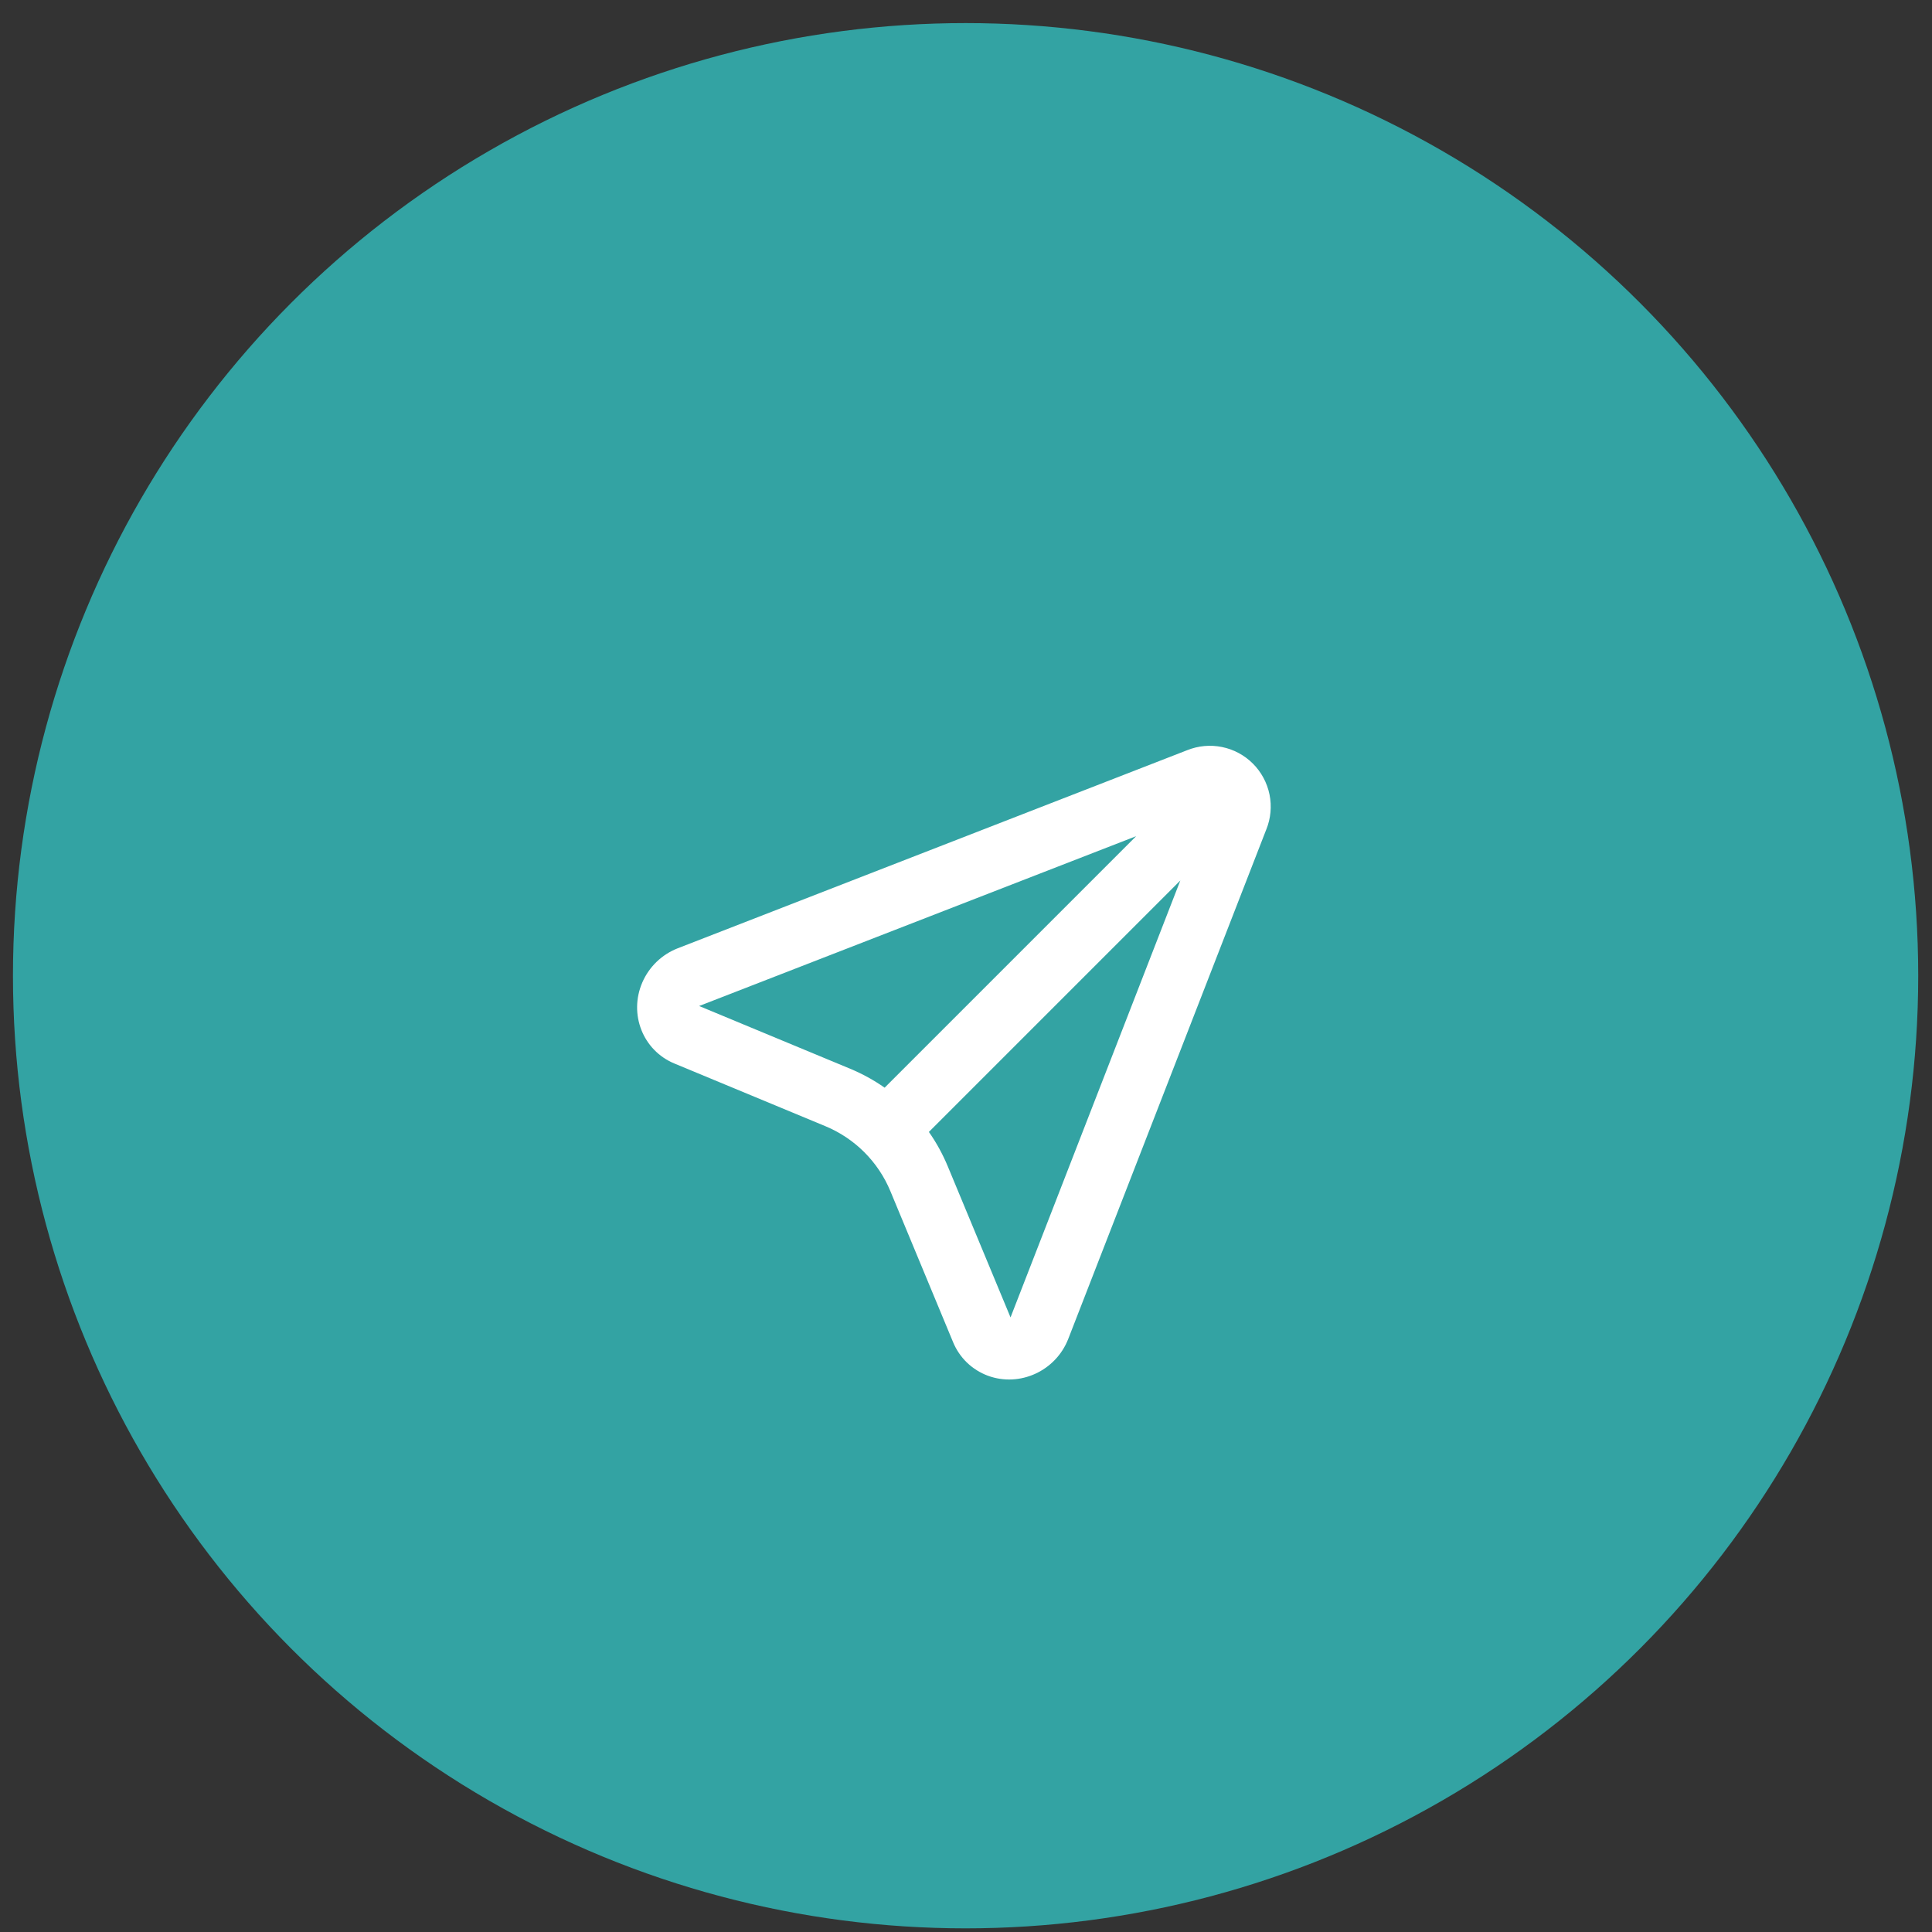
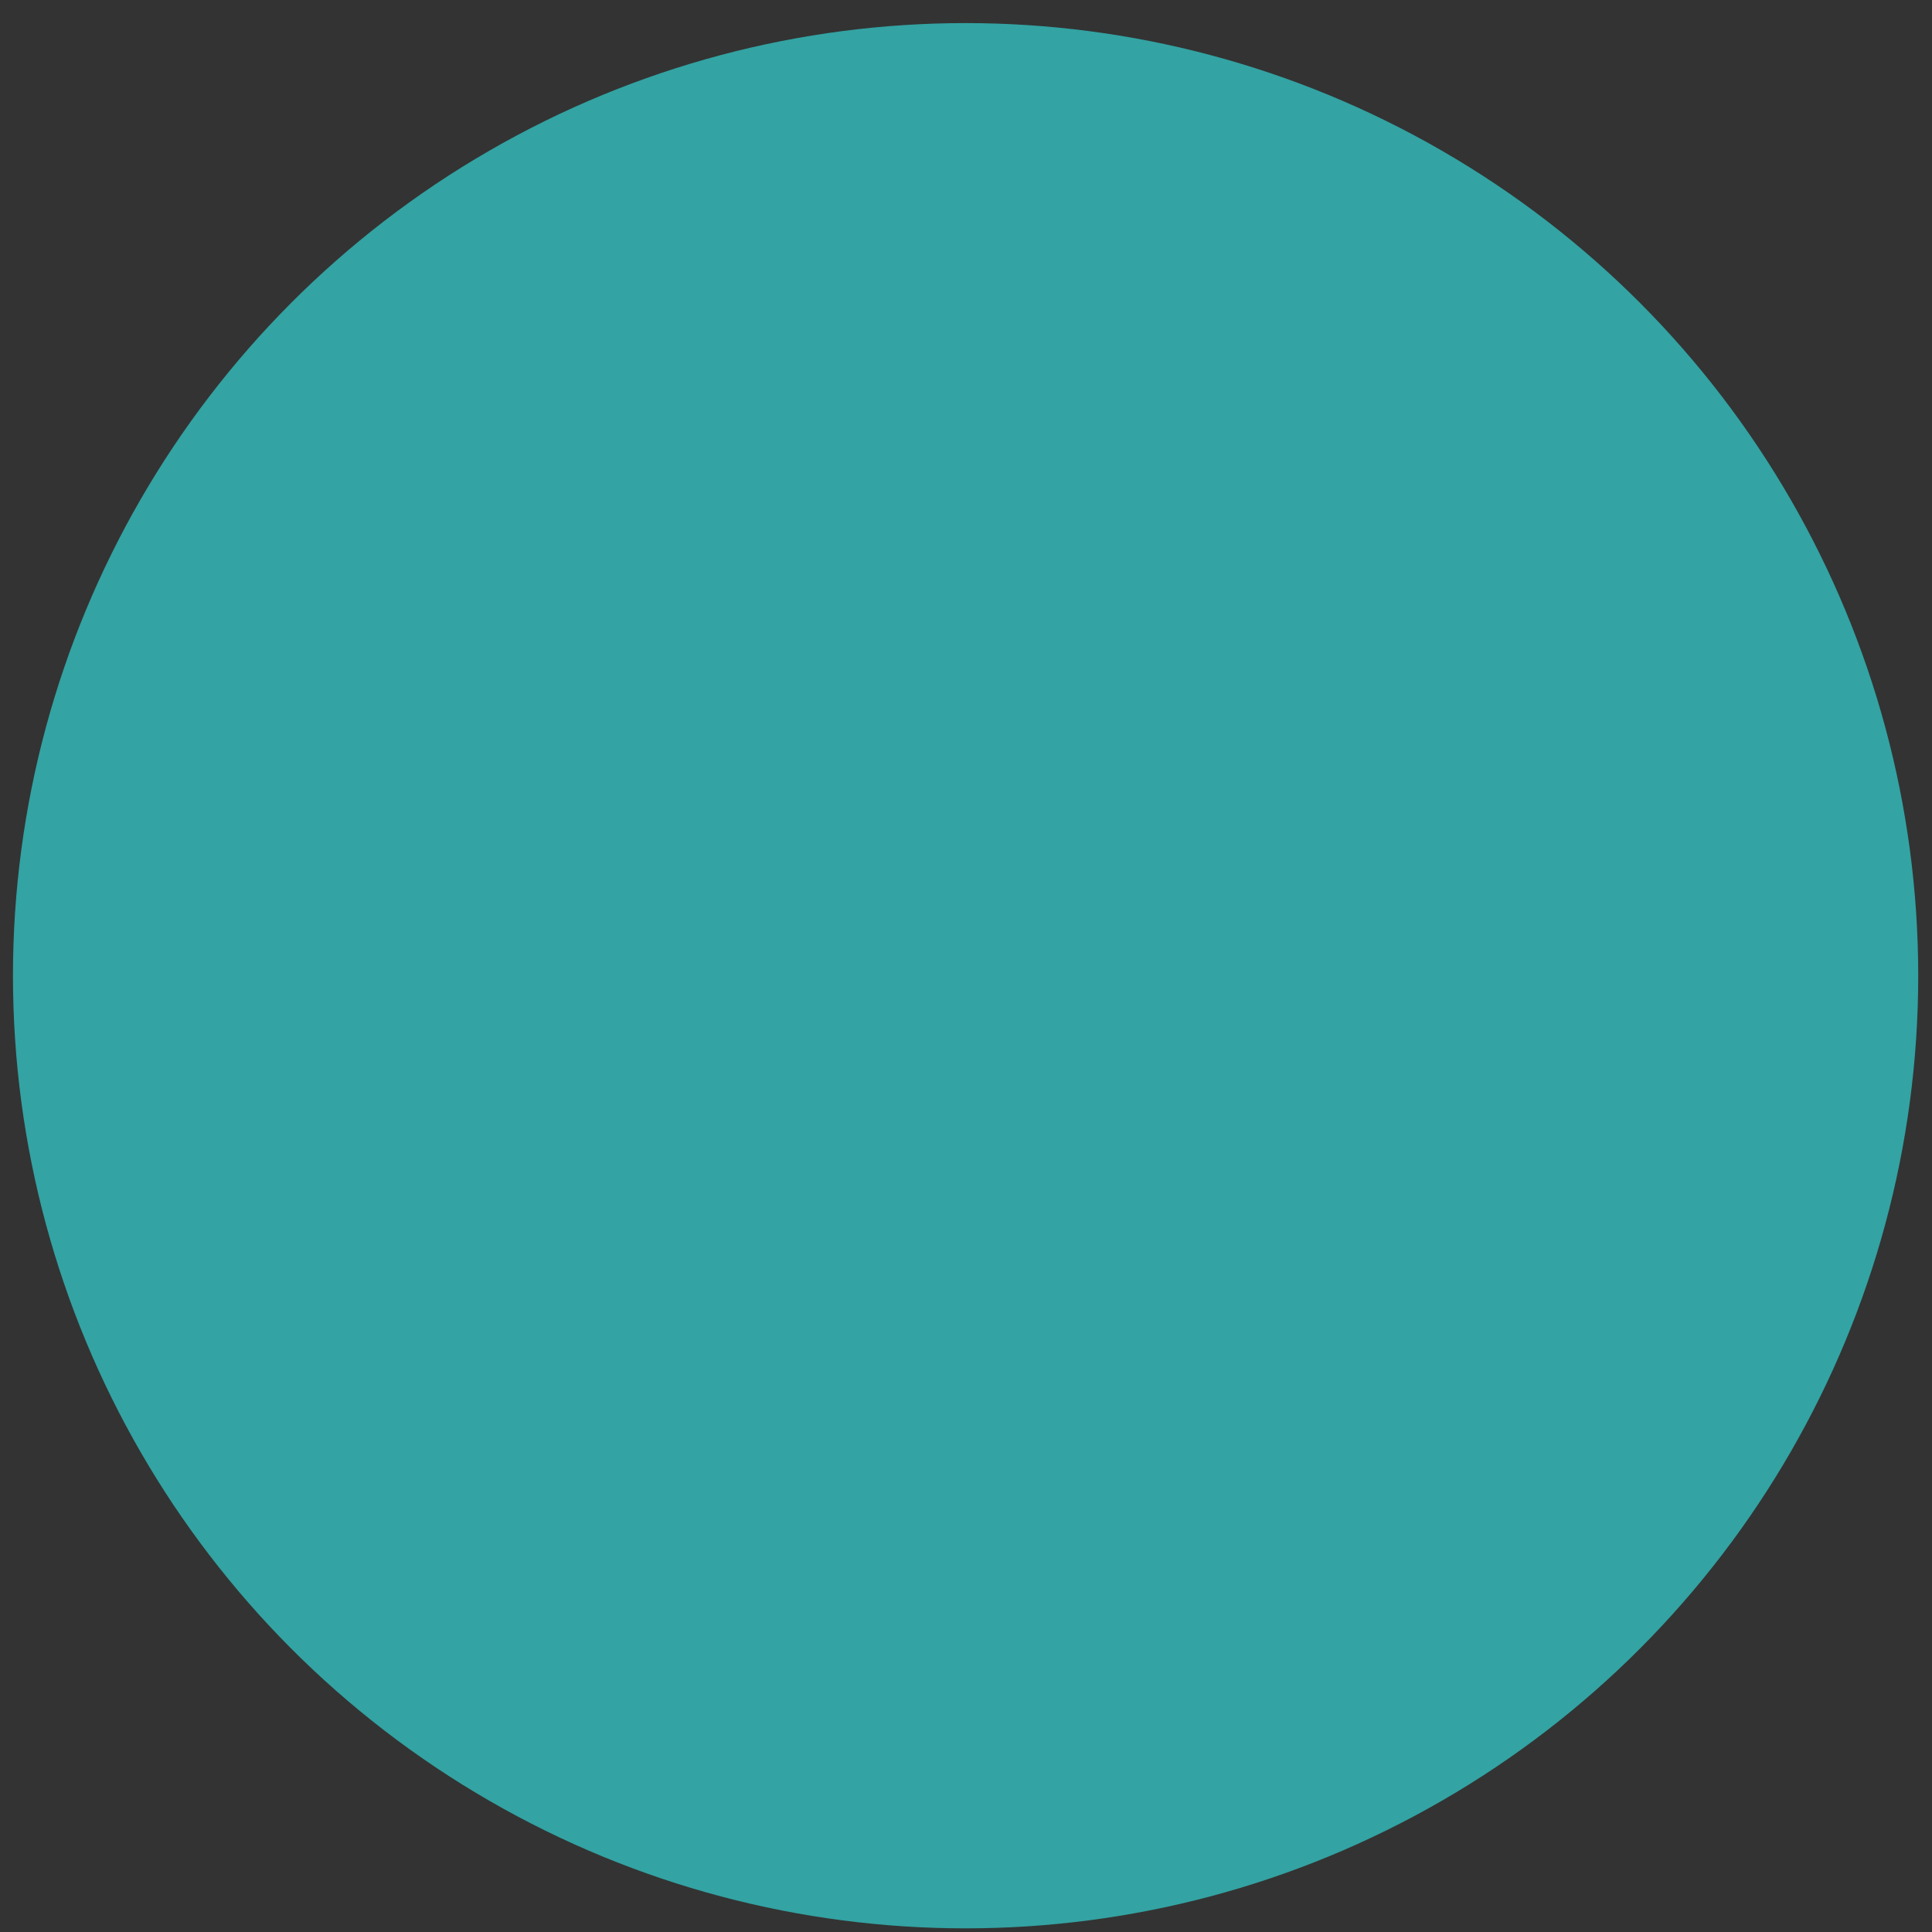
<svg xmlns="http://www.w3.org/2000/svg" width="62" height="62" viewBox="0 0 62 62" fill="none">
  <rect x="0" y="0" width="62" height="62" fill="#333333" stroke="none" />
  <circle cx="30.987" cy="31.312" r="30.571" fill="#33A3A3" />
-   <path d="M37.879 28.255L29.809 36.325C30.049 36.667 30.252 37.037 30.415 37.429L32.429 42.277L37.879 28.254V28.255ZM28.389 34.905L36.46 26.834L22.436 32.284L27.285 34.298C27.674 34.46 28.044 34.663 28.389 34.905ZM40.637 26.617L34.283 42.963C33.883 43.996 32.726 44.526 31.701 44.148C31.452 44.055 31.224 43.912 31.032 43.728C30.84 43.543 30.689 43.321 30.587 43.075L28.574 38.227C28.182 37.282 27.431 36.532 26.486 36.14L21.637 34.127C20.632 33.708 20.172 32.545 20.613 31.527C20.721 31.278 20.877 31.053 21.072 30.865C21.268 30.677 21.498 30.529 21.751 30.431L38.097 24.075C38.452 23.932 38.842 23.896 39.217 23.973C39.592 24.049 39.937 24.235 40.207 24.505C40.478 24.776 40.663 25.121 40.74 25.496C40.816 25.871 40.781 26.261 40.638 26.616L40.637 26.617Z" fill="white" />
</svg>